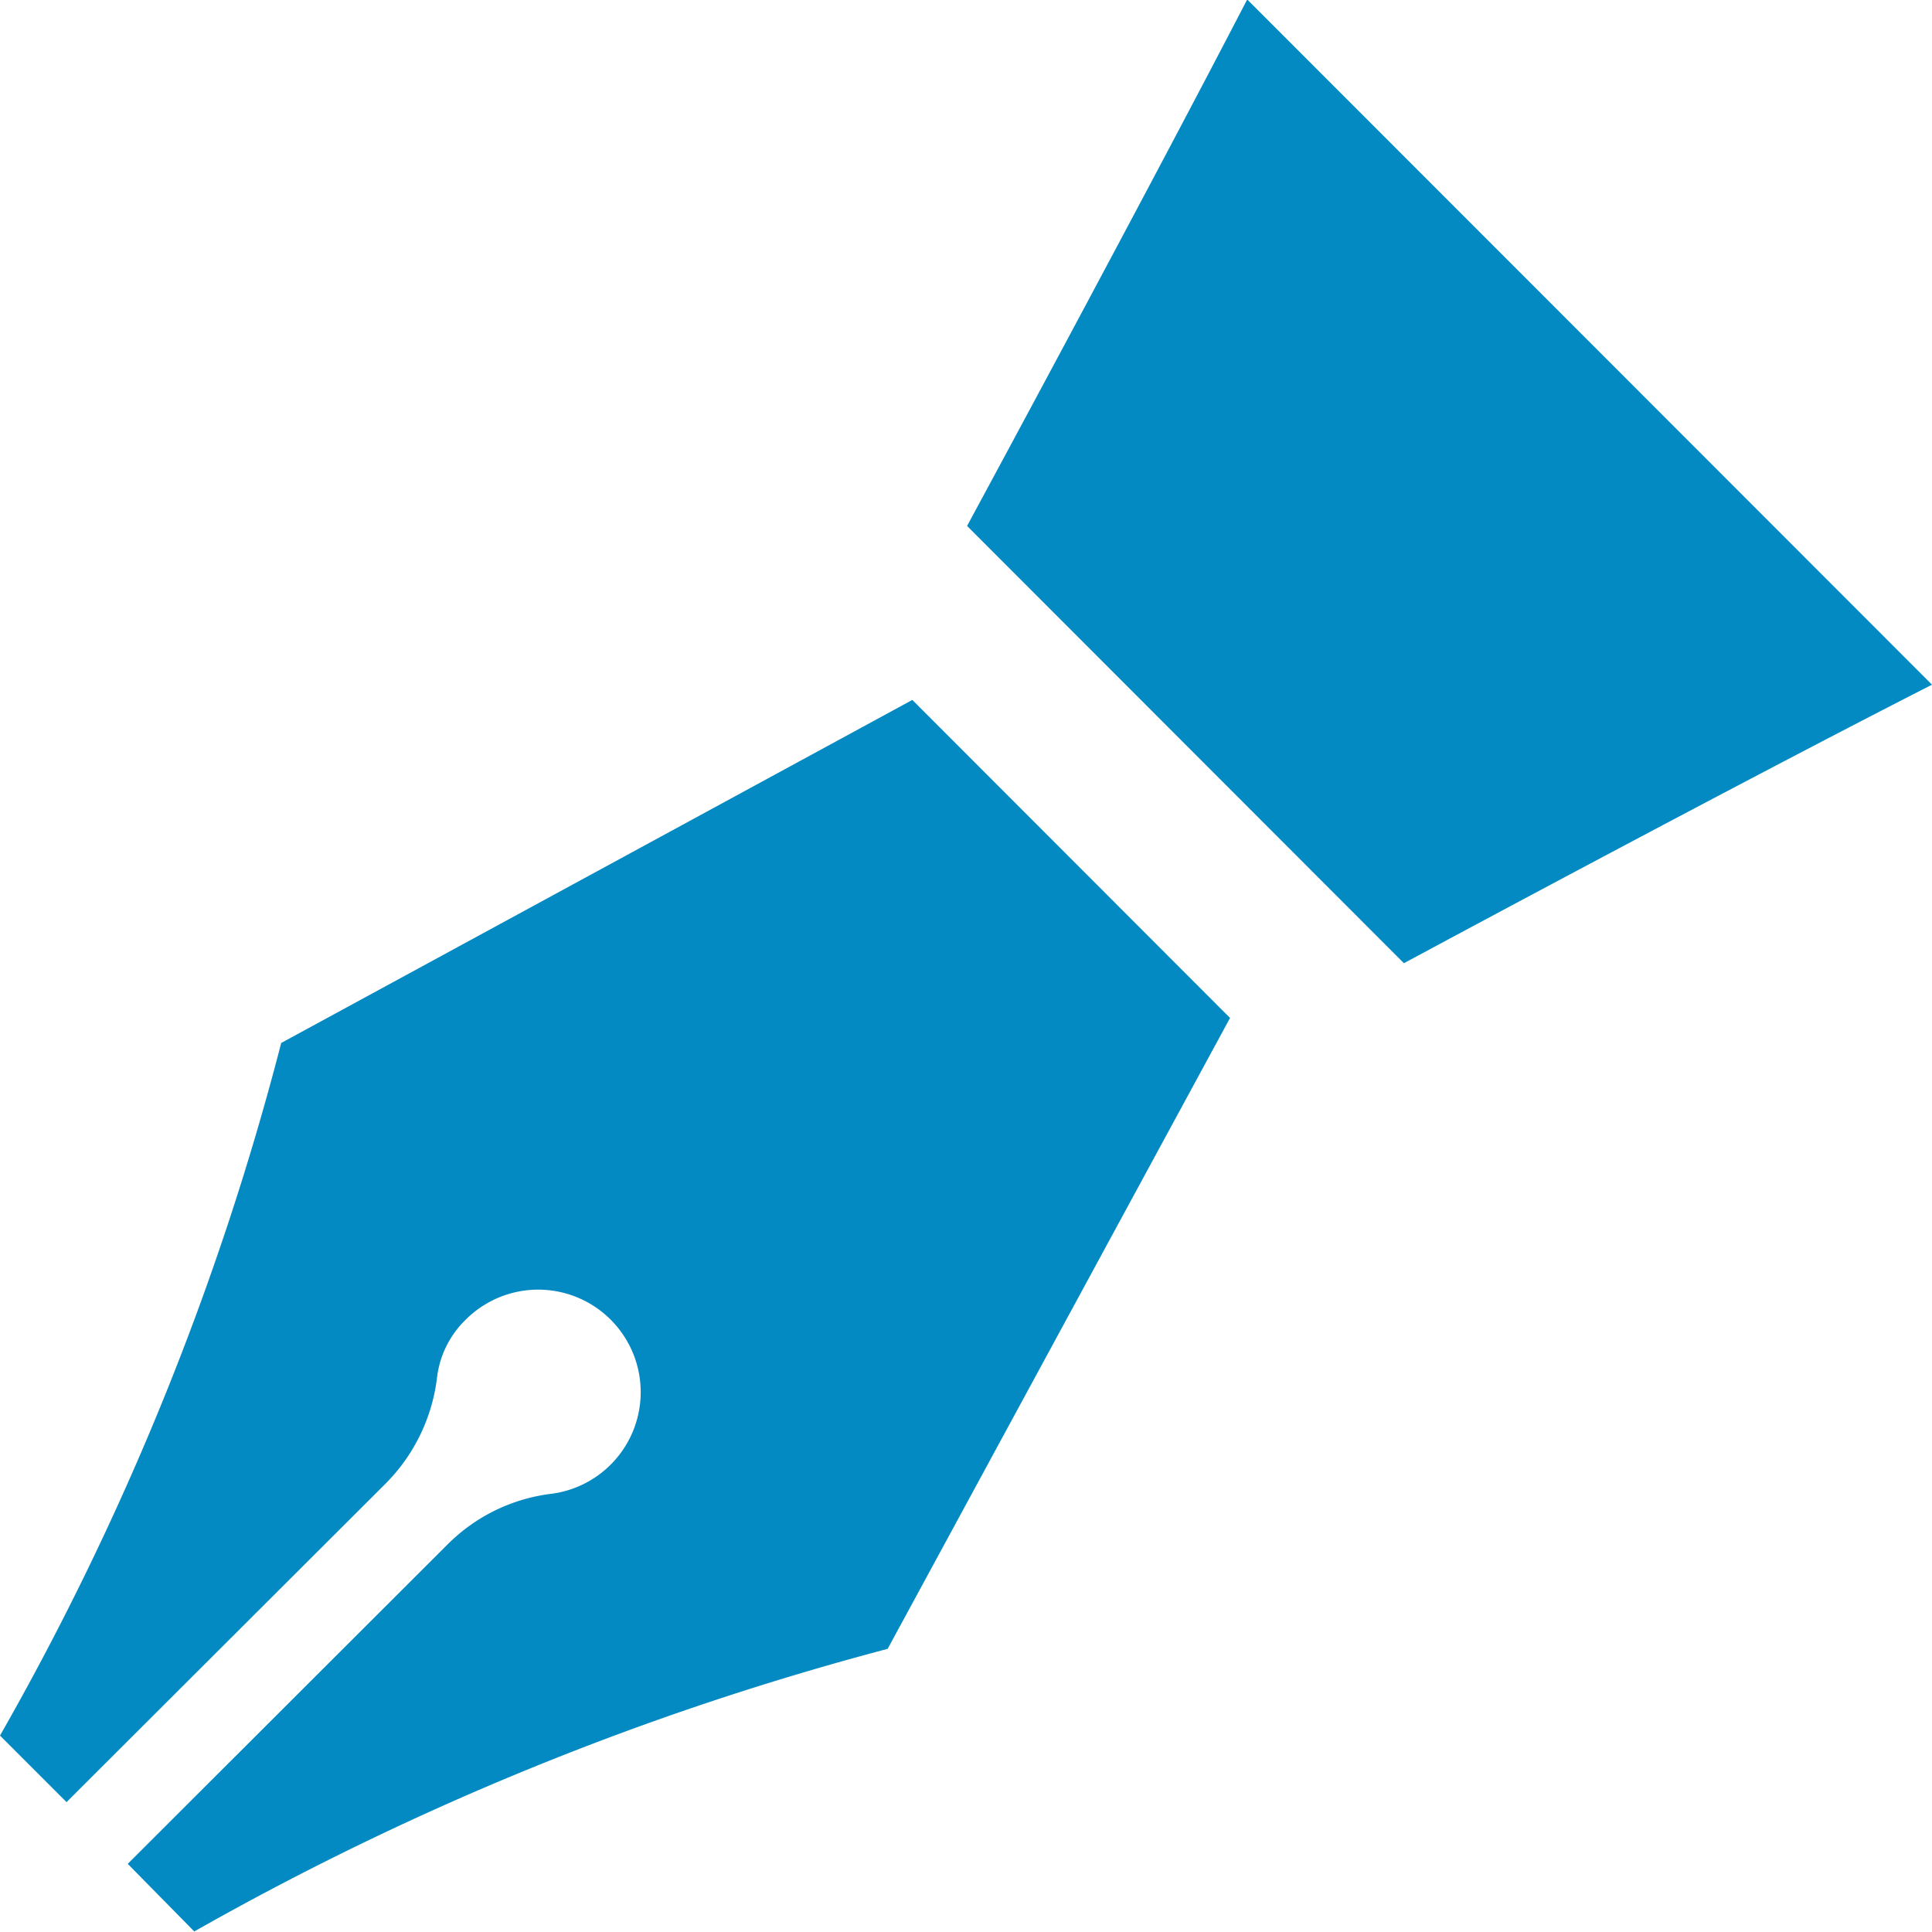
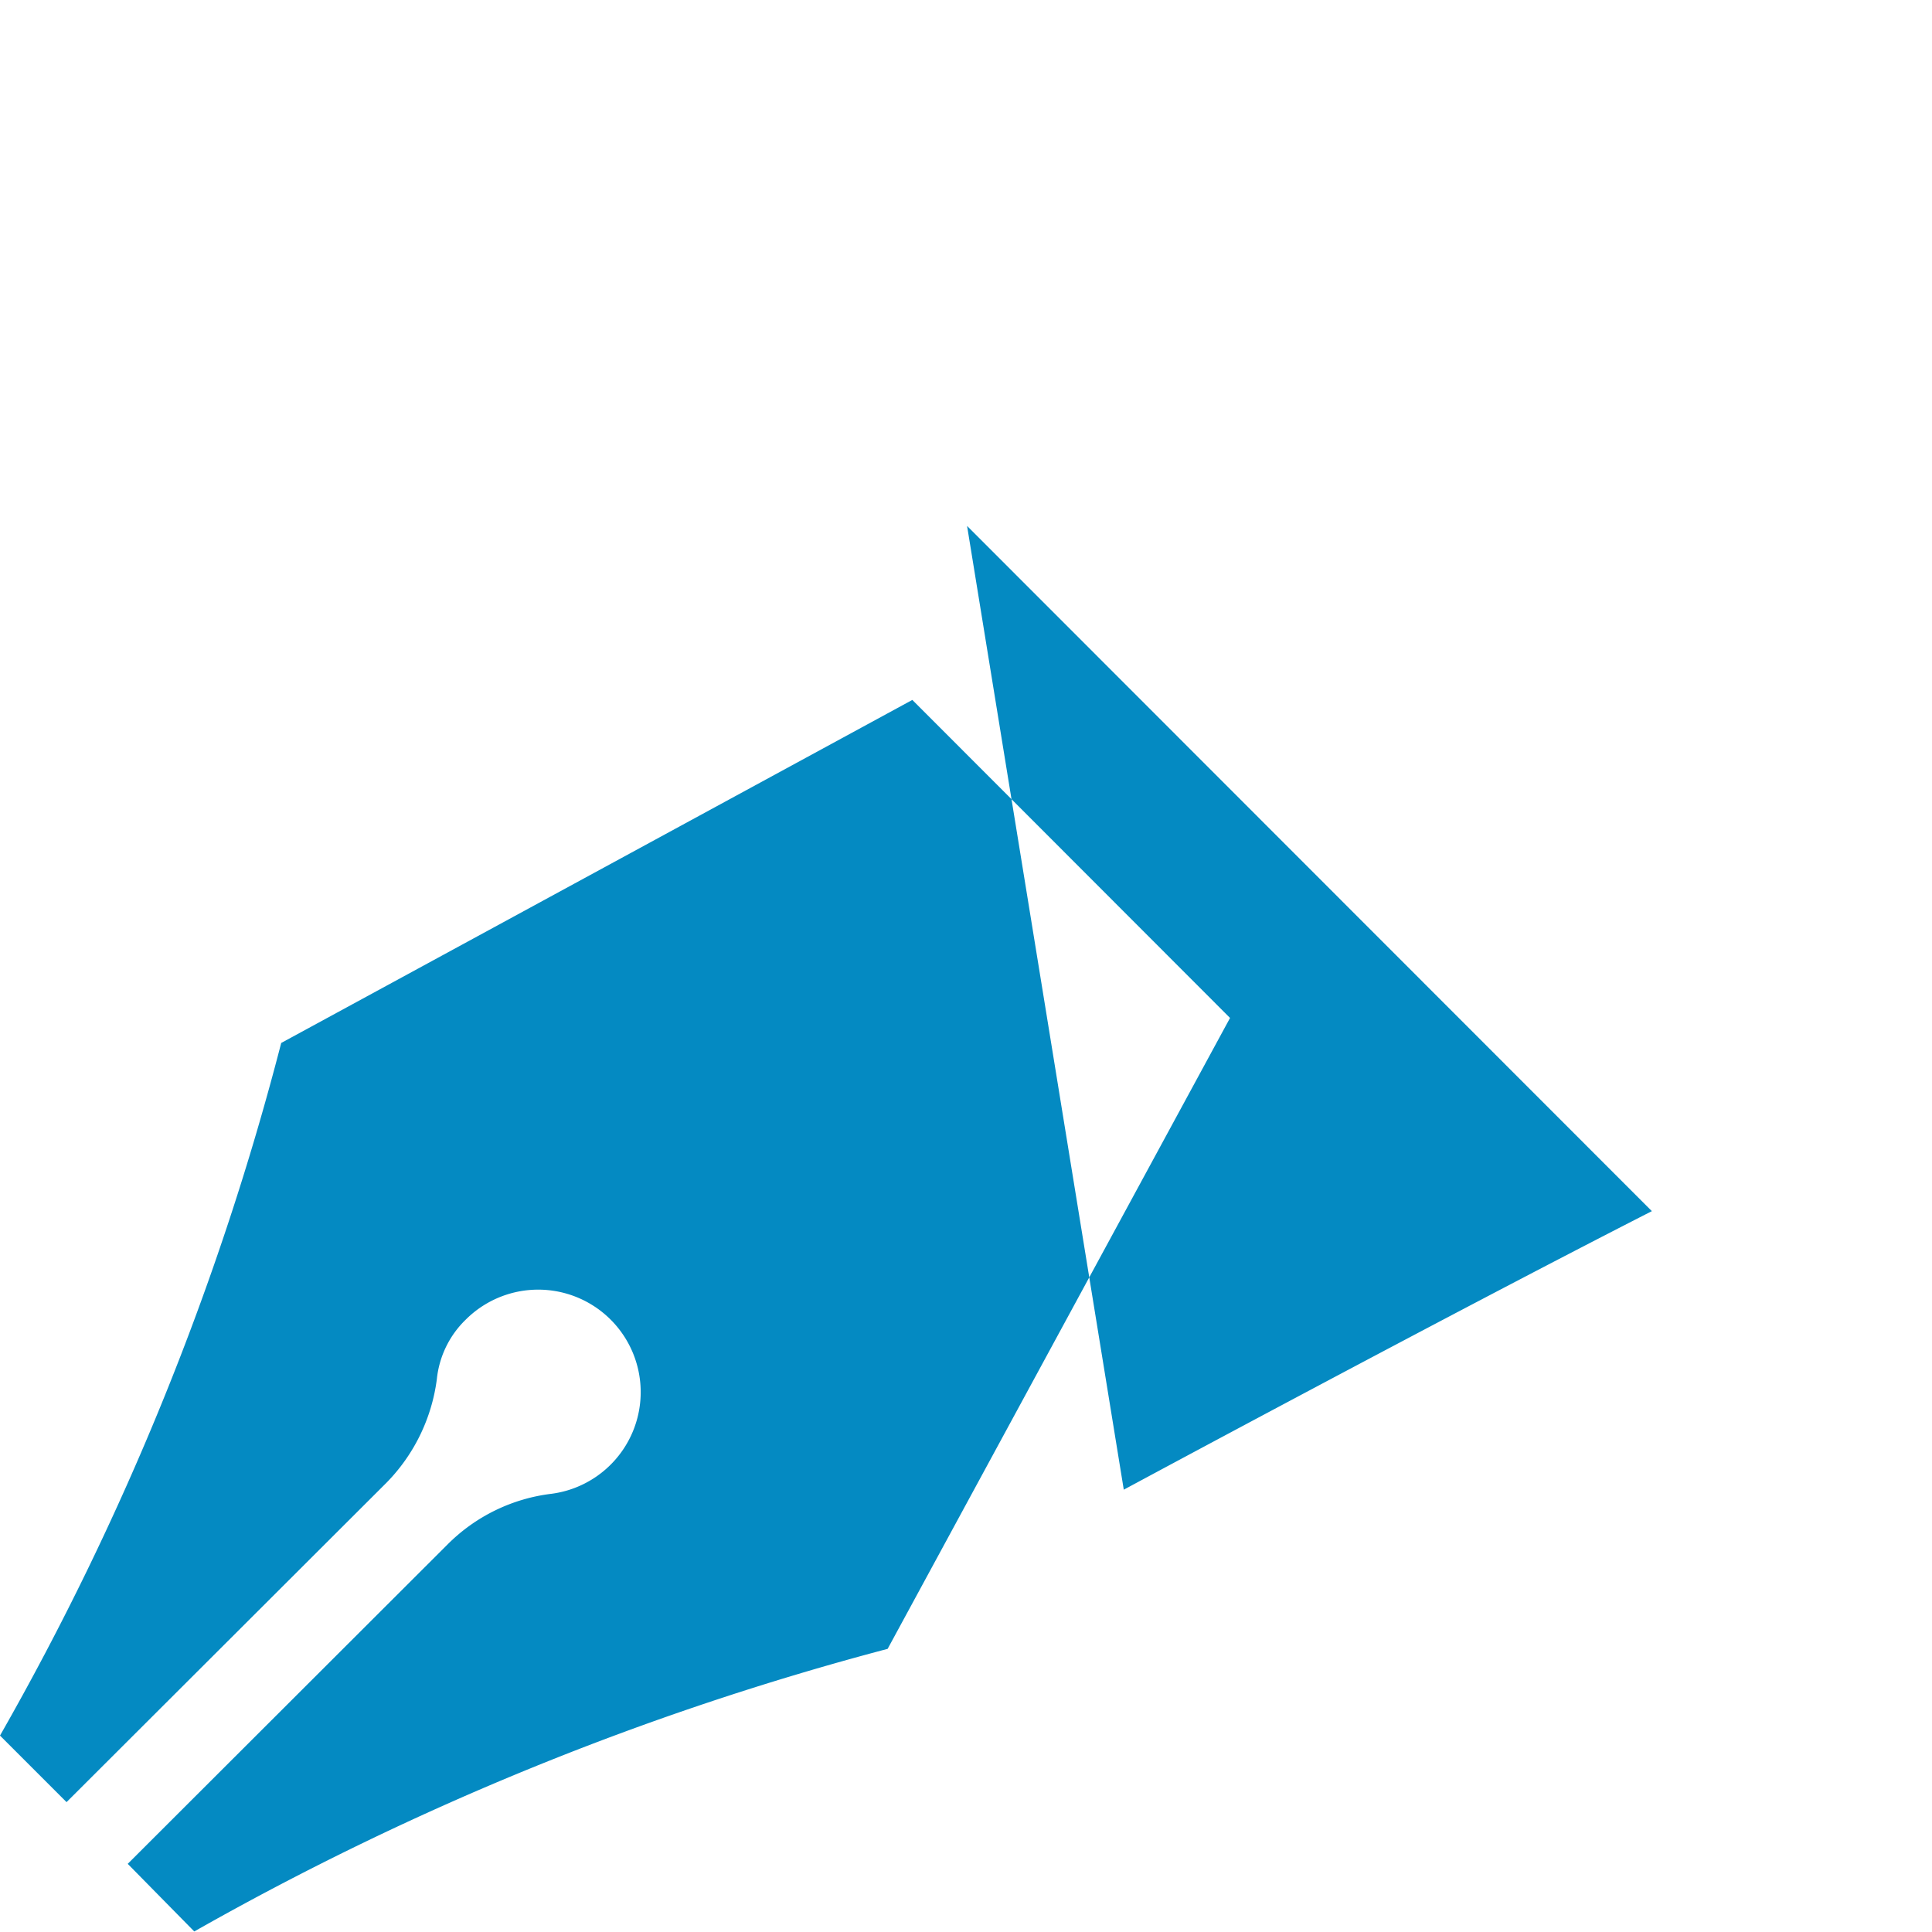
<svg xmlns="http://www.w3.org/2000/svg" width="18" height="18" viewBox="0 0 18 18">
  <defs>
    <style>
      .cls-1 {
        fill: #048ac2;
        fill-rule: evenodd;
      }
    </style>
  </defs>
-   <path id="ico_blog.svg" class="cls-1" d="M1271.01,27.9s1.61-2.977,2.61-4.905l6.38,6.384c-1.94.99-4.92,2.595-4.92,2.595Zm-6.39,4.817a26.3,26.3,0,0,1-2.62,6.453l0.62,0.62,2.98-2.975a1.686,1.686,0,0,0,.47-0.966,0.9,0.9,0,0,1,.27-0.555,0.955,0.955,0,1,1,.8,1.623,1.645,1.645,0,0,0-.97.472l-2.98,2.976,0.62,0.63a27.131,27.131,0,0,1,6.46-2.633l3.19-5.878-2.96-2.963Z" transform="translate(-1262 -23)" />
+   <path id="ico_blog.svg" class="cls-1" d="M1271.01,27.9l6.38,6.384c-1.94.99-4.92,2.595-4.92,2.595Zm-6.39,4.817a26.3,26.3,0,0,1-2.62,6.453l0.62,0.62,2.98-2.975a1.686,1.686,0,0,0,.47-0.966,0.9,0.9,0,0,1,.27-0.555,0.955,0.955,0,1,1,.8,1.623,1.645,1.645,0,0,0-.97.472l-2.98,2.976,0.62,0.63a27.131,27.131,0,0,1,6.46-2.633l3.19-5.878-2.96-2.963Z" transform="translate(-1262 -23)" />
</svg>